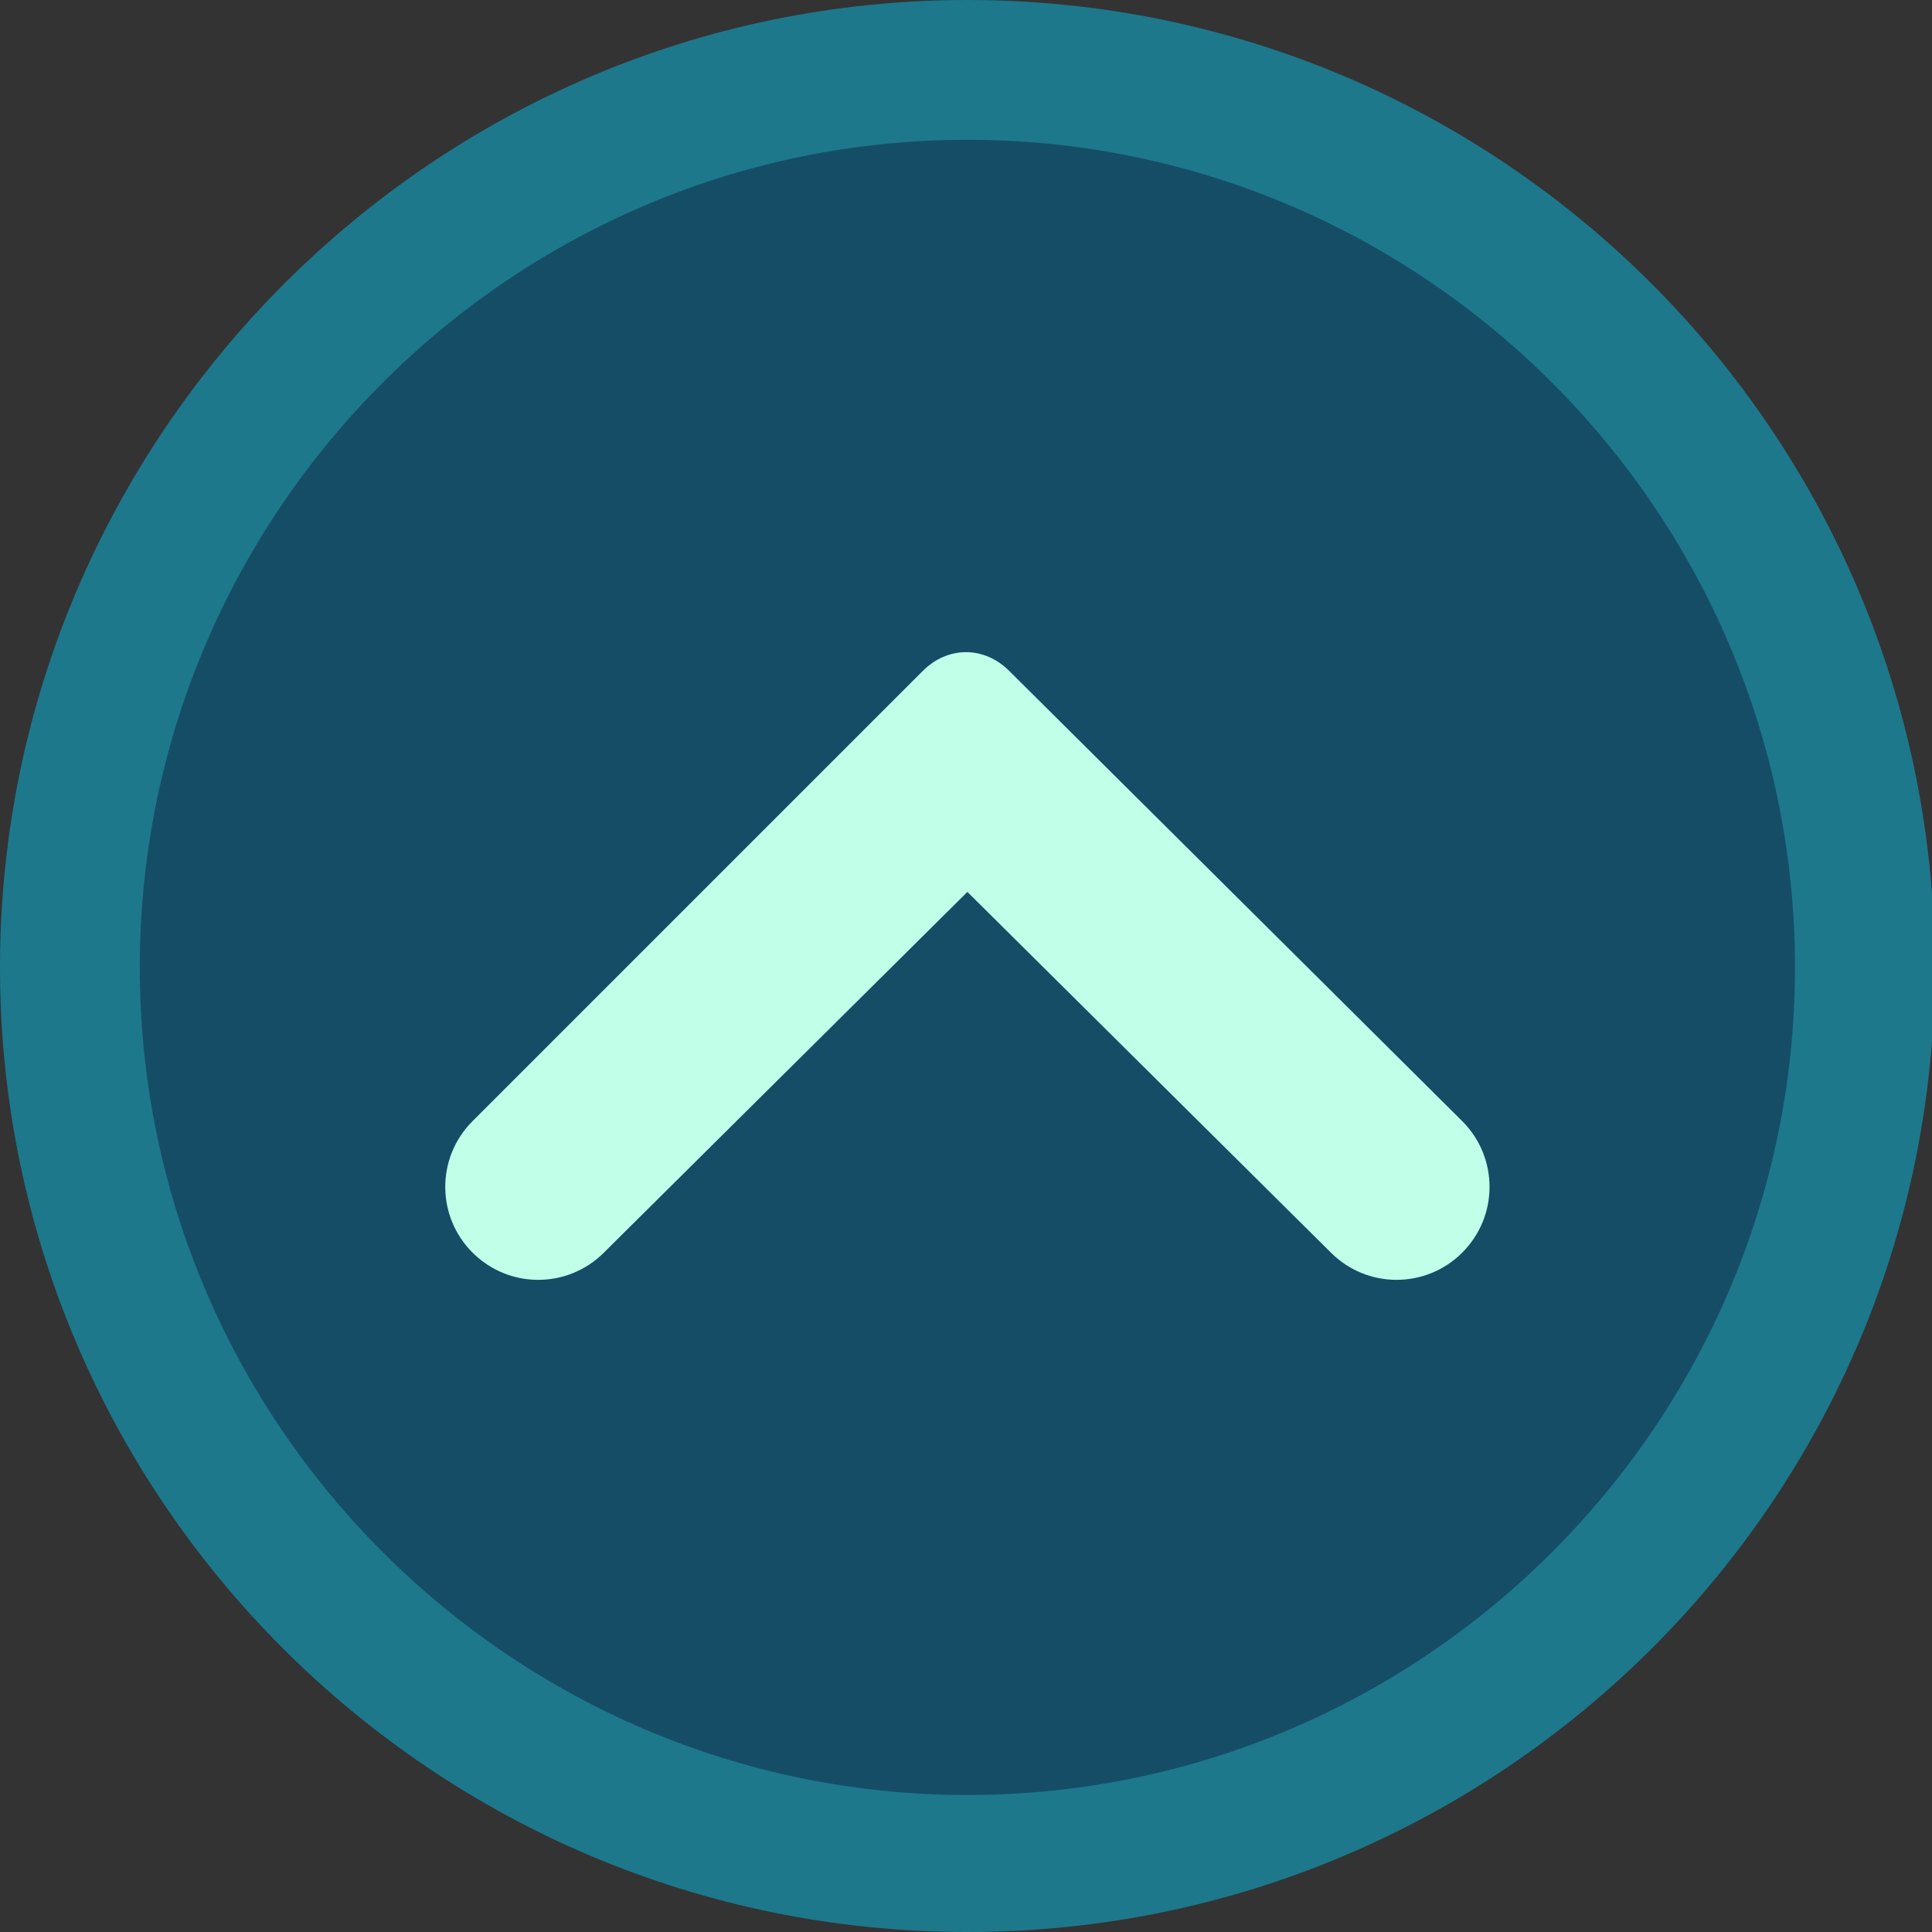
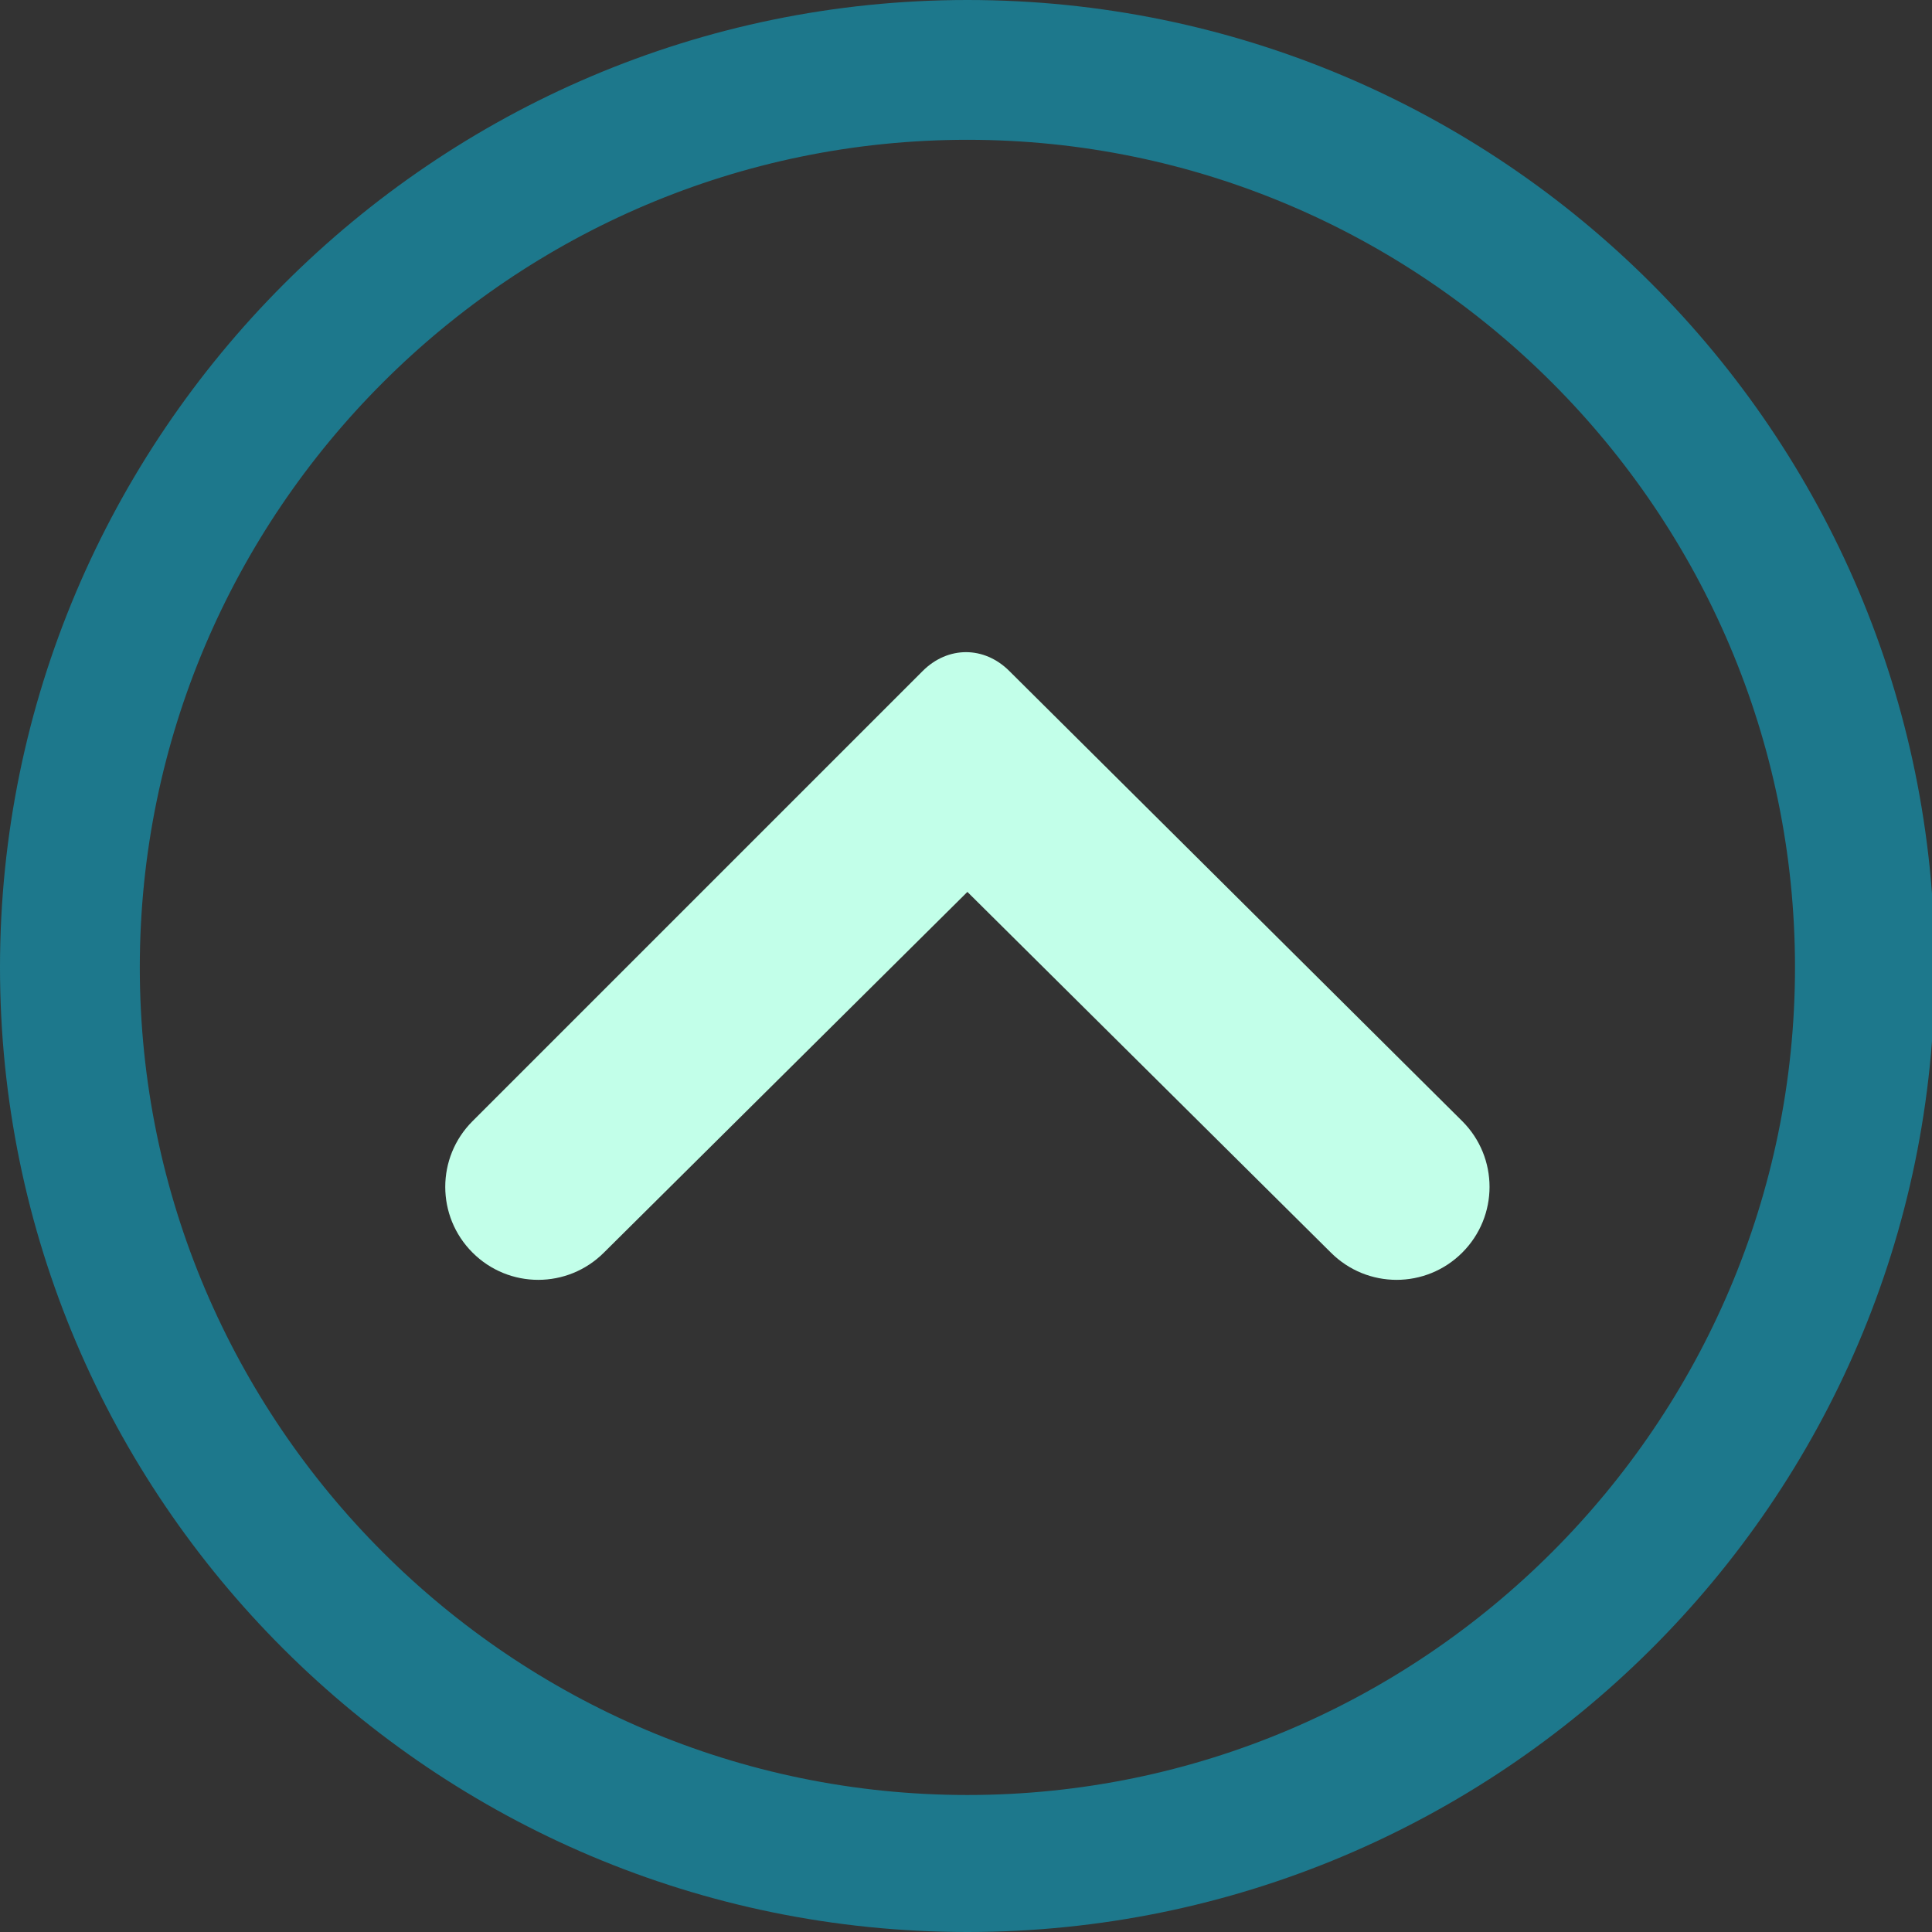
<svg xmlns="http://www.w3.org/2000/svg" version="1.1" id="Livello_1" x="0px" y="0px" viewBox="0 0 69.1 69.1" style="enable-background:new 0 0 69.1 69.1;" xml:space="preserve">
  <rect x="0" y="0" width="69.1" height="69.1" fill="#333333" stroke="none" />
  <style type="text/css">
	.st0{fill:#154D67;}
	.st1{fill:#1D788C;}
	.st2{fill:#C2FFE9;}
</style>
  <g>
-     <circle class="st0" cx="34.6" cy="34.6" r="32.1" />
    <path class="st1" d="M34.6,69.1C15.5,69.1,0,53.6,0,34.6S15.5,0,34.6,0s34.6,15.5,34.6,34.6S53.6,69.1,34.6,69.1z M34.6,5   C18.3,5,5,18.3,5,34.6s13.3,29.6,29.6,29.6s29.6-13.3,29.6-29.6S50.9,5,34.6,5z" />
  </g>
  <g id="_Color">
    <path class="st2" d="M16.9,44.8L16.9,44.8c1.3,1.3,3.4,1.3,4.7,0l13-12.9l13,12.9c1.3,1.3,3.4,1.3,4.7,0l0,0c1.3-1.3,1.3-3.4,0-4.7   L36.1,24c-0.9-0.9-2.2-0.9-3.1,0L16.9,40.1C15.6,41.4,15.6,43.5,16.9,44.8L16.9,44.8z" />
  </g>
</svg>